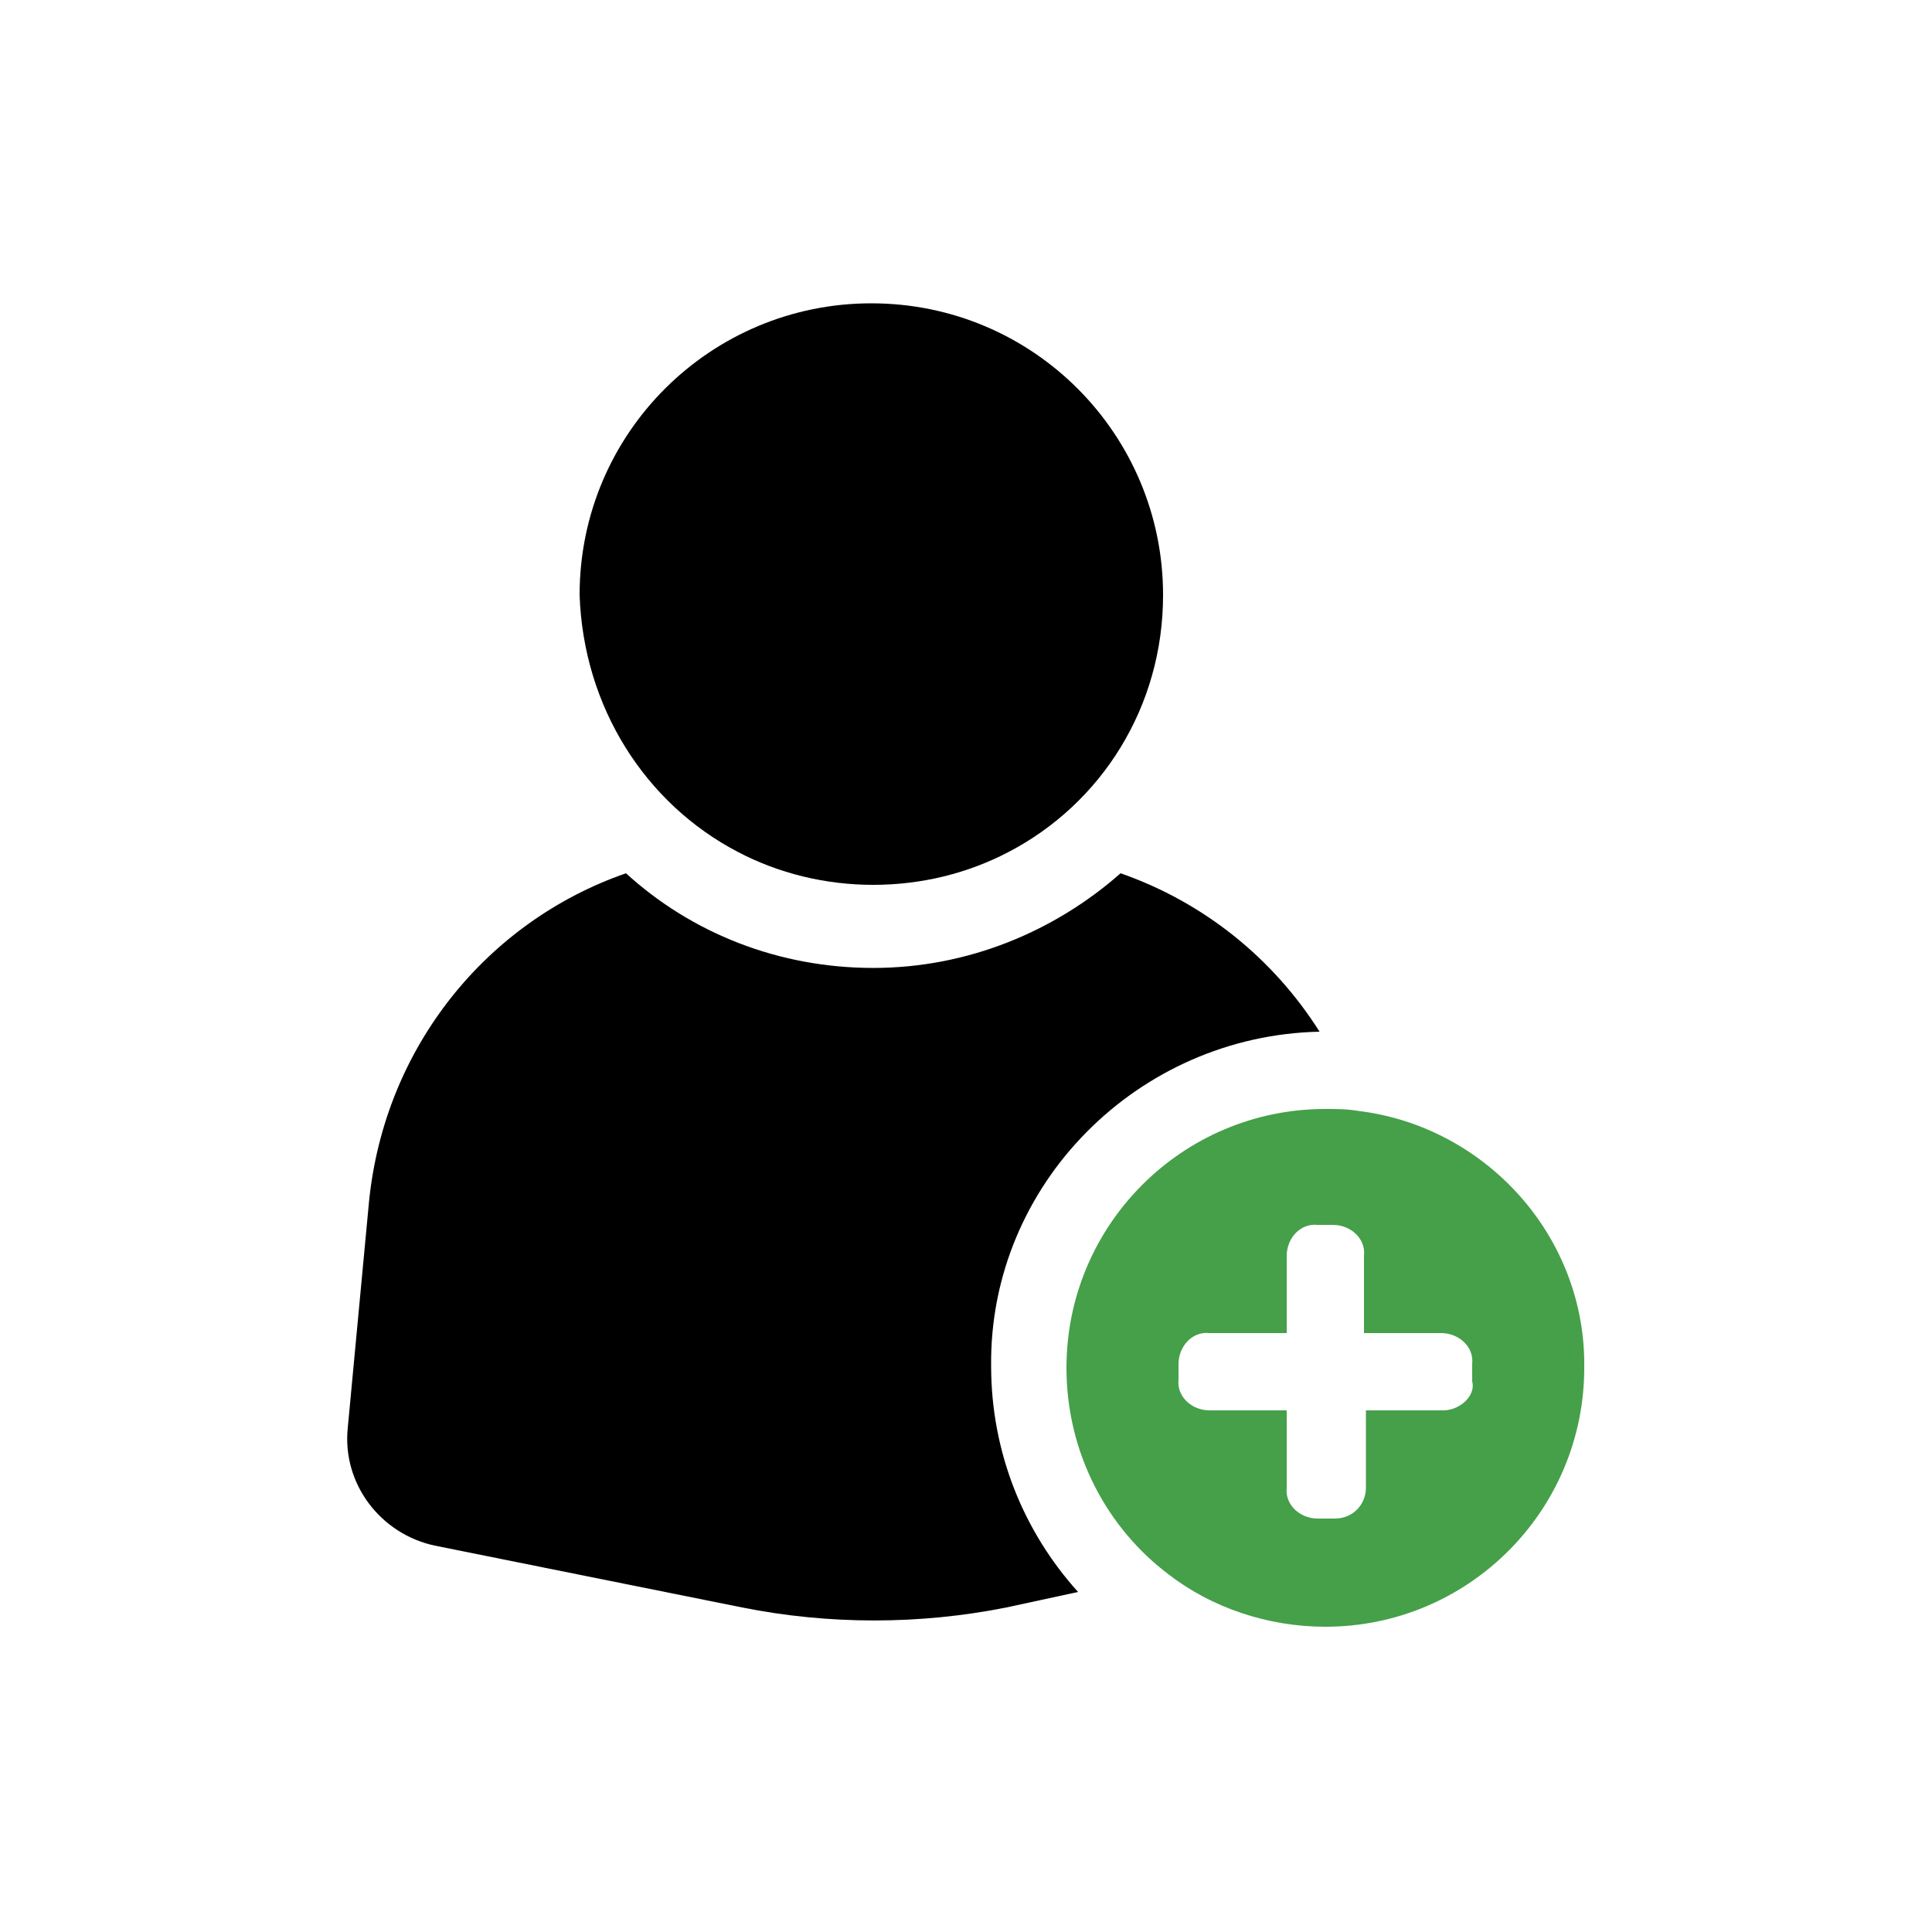
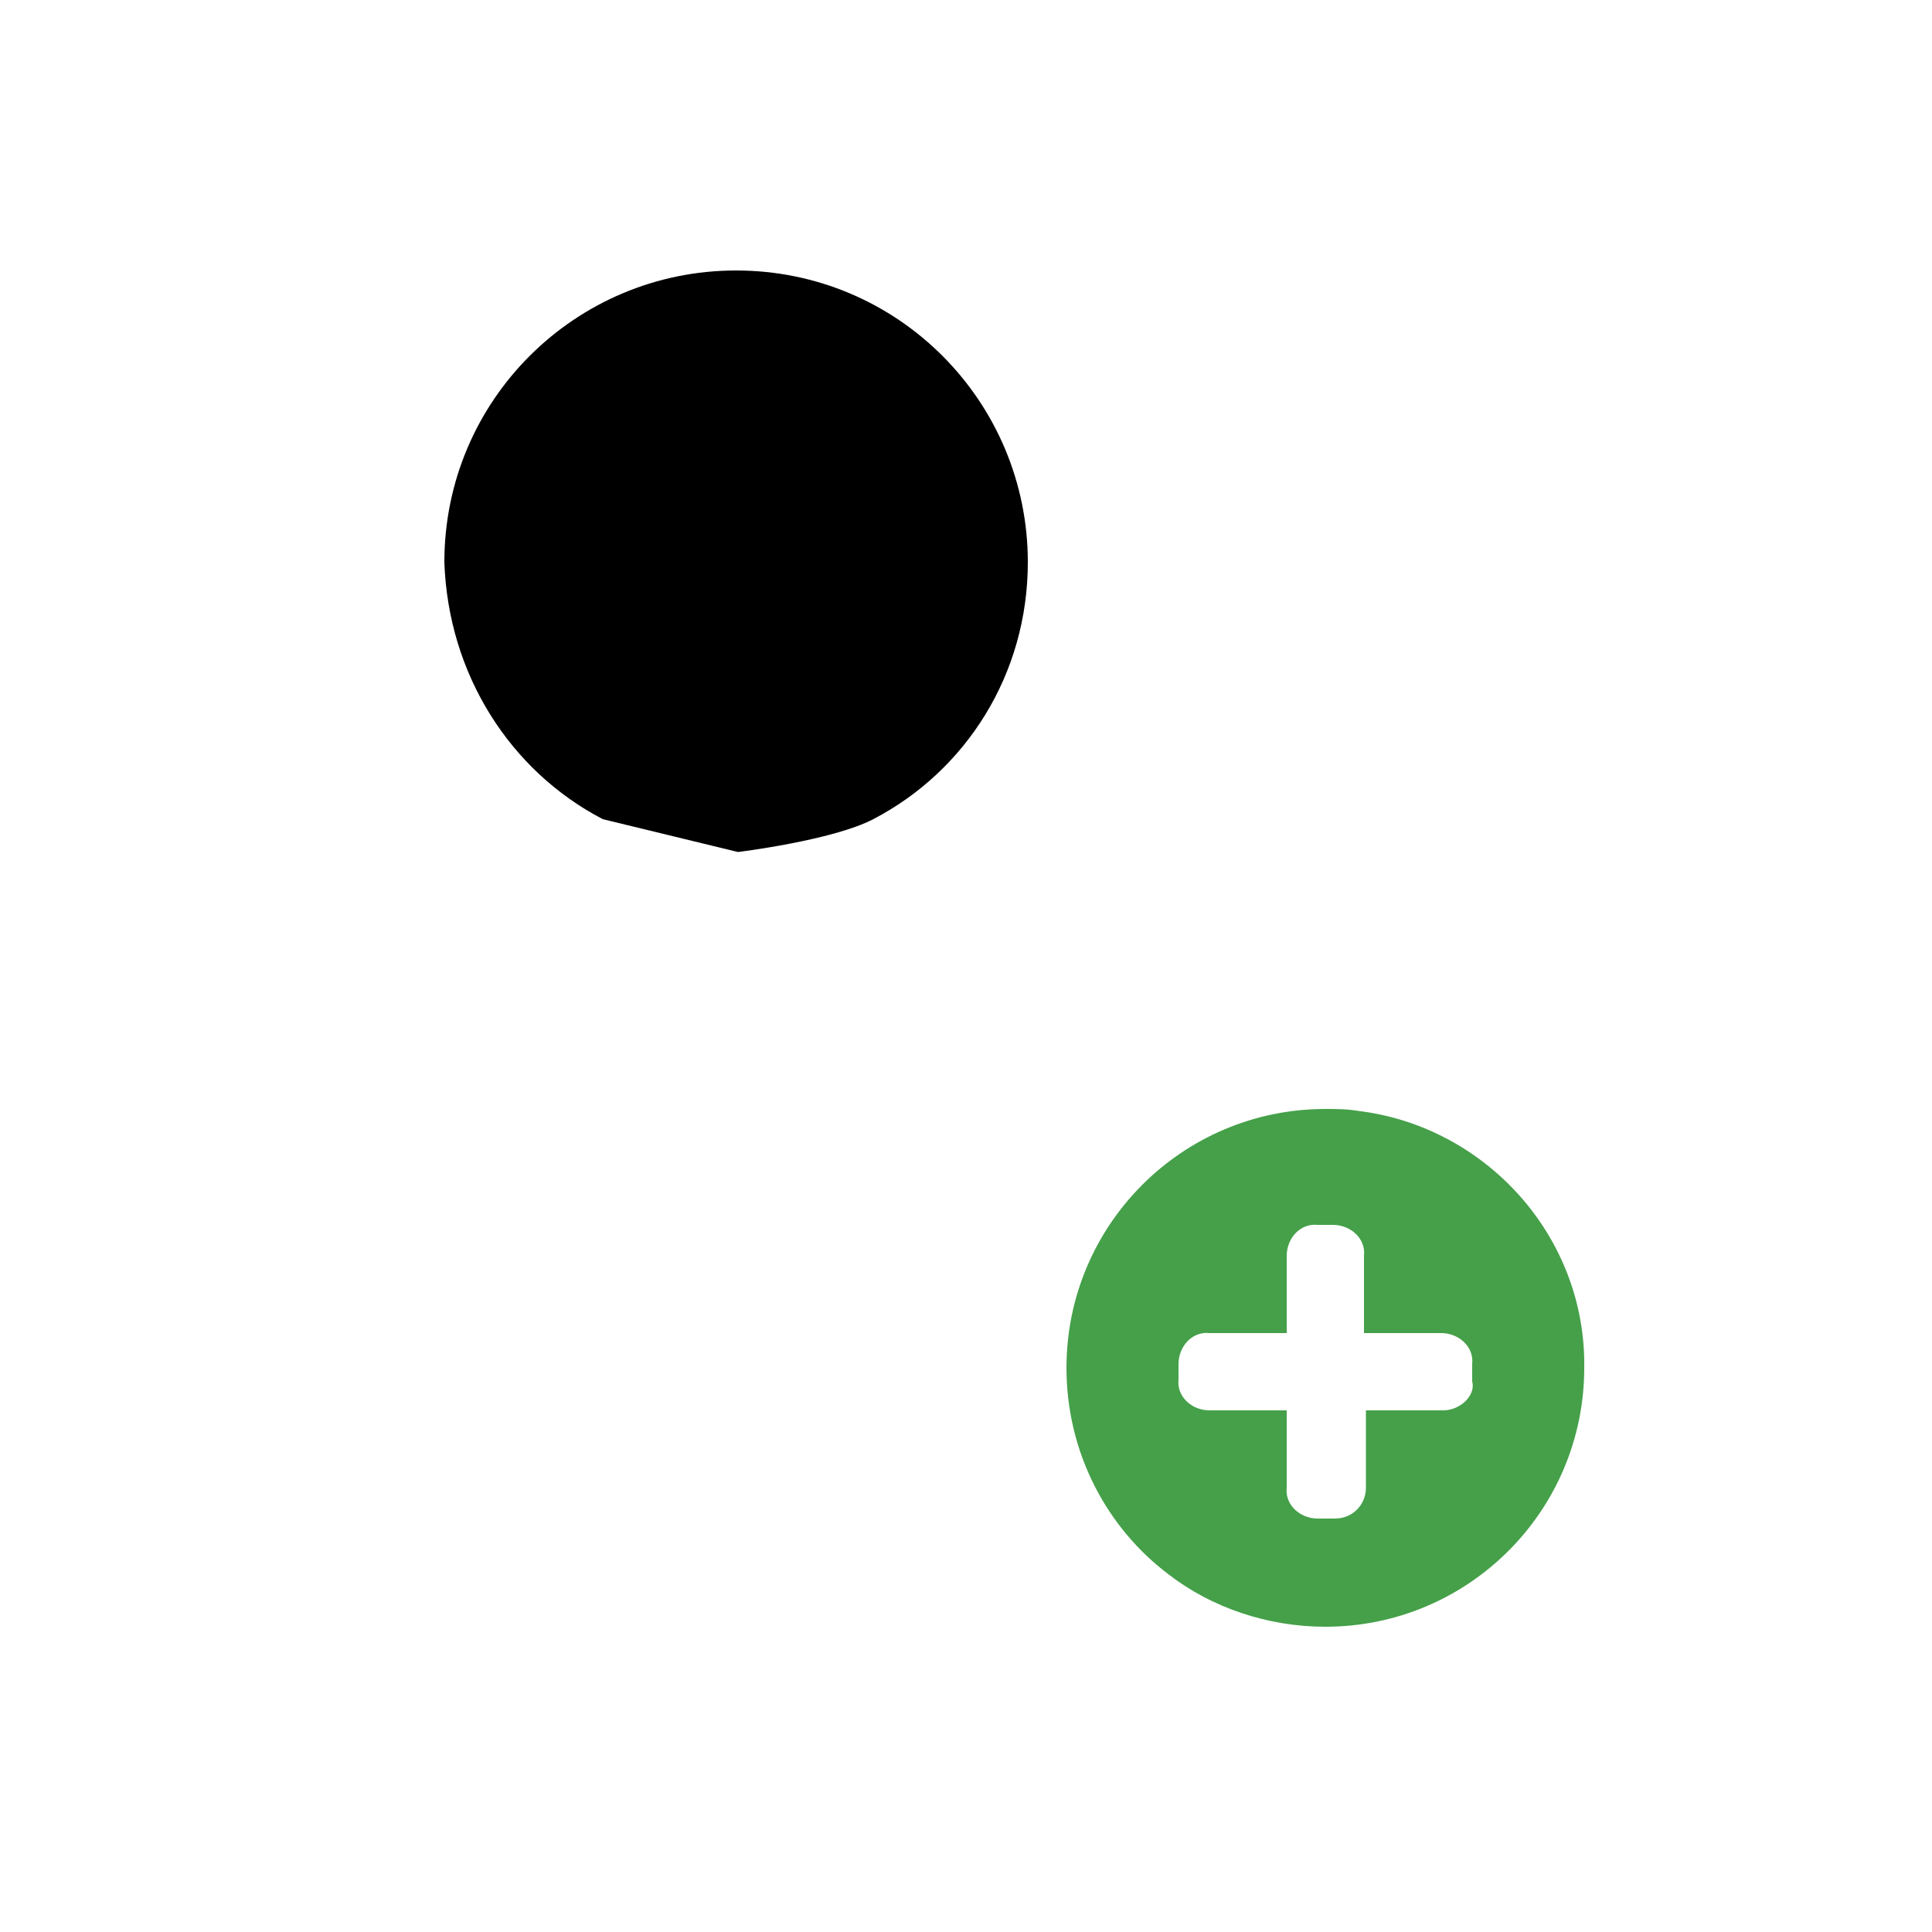
<svg xmlns="http://www.w3.org/2000/svg" width="1200pt" height="1200pt" version="1.1" viewBox="0 0 1200 1200">
-   <path d="m819.6 640.8c-28.801-45.602-72-80.398-123.6-98.398-40.801 36-94.801 58.801-153.6 58.801-58.801 0-112.8-21.602-153.6-58.801-86.398 30-150 108-159.6 204l-13.195 140.4c-3.602 34.801 20.398 66 54 73.199l190.8 38.398c54 10.801 110.4 10.801 164.4 0l44.398-9.602c-33.602-37.199-54-86.398-54-140.4-1.199-112.8 91.203-205.2 204-207.6z" />
-   <path d="m458.4 529.2c25.199 13.199 54 20.398 84 20.398s58.801-7.199 84-20.398c57.602-30 96-90 96-159.6 0-99.602-80.398-181.2-181.2-181.2-99.602 0-181.2 80.398-181.2 181.2 2.398 69.602 40.801 129.6 98.398 159.6z" />
+   <path d="m458.4 529.2s58.801-7.199 84-20.398c57.602-30 96-90 96-159.6 0-99.602-80.398-181.2-181.2-181.2-99.602 0-181.2 80.398-181.2 181.2 2.398 69.602 40.801 129.6 98.398 159.6z" />
  <path fill="#45a049" d="m843.6 690c-7.199-1.199-13.199-1.199-20.398-1.199-88.801 0-160.8 72-160.8 160.8 0 52.801 25.199 99.602 63.602 128.4 26.398 20.398 61.199 32.398 97.199 32.398 88.801 0 160.8-72 160.8-160.8 1.195-81.598-61.203-150-140.4-159.6zm52.797 186h-48v48c0 10.801-8.398 19.199-19.199 19.199h-10.801c-10.801 0-20.398-8.398-19.199-19.199v-48h-48c-10.801 0-20.398-8.398-19.199-19.199v-9.602c0-10.801 8.398-20.398 19.199-19.199h48v-48c0-10.801 8.398-20.398 19.199-19.199h9.602c10.801 0 20.398 8.398 19.199 19.199v48h48c10.801 0 20.398 8.398 19.199 19.199v10.801c2.402 8.398-7.199 18-18 18z" />
</svg>